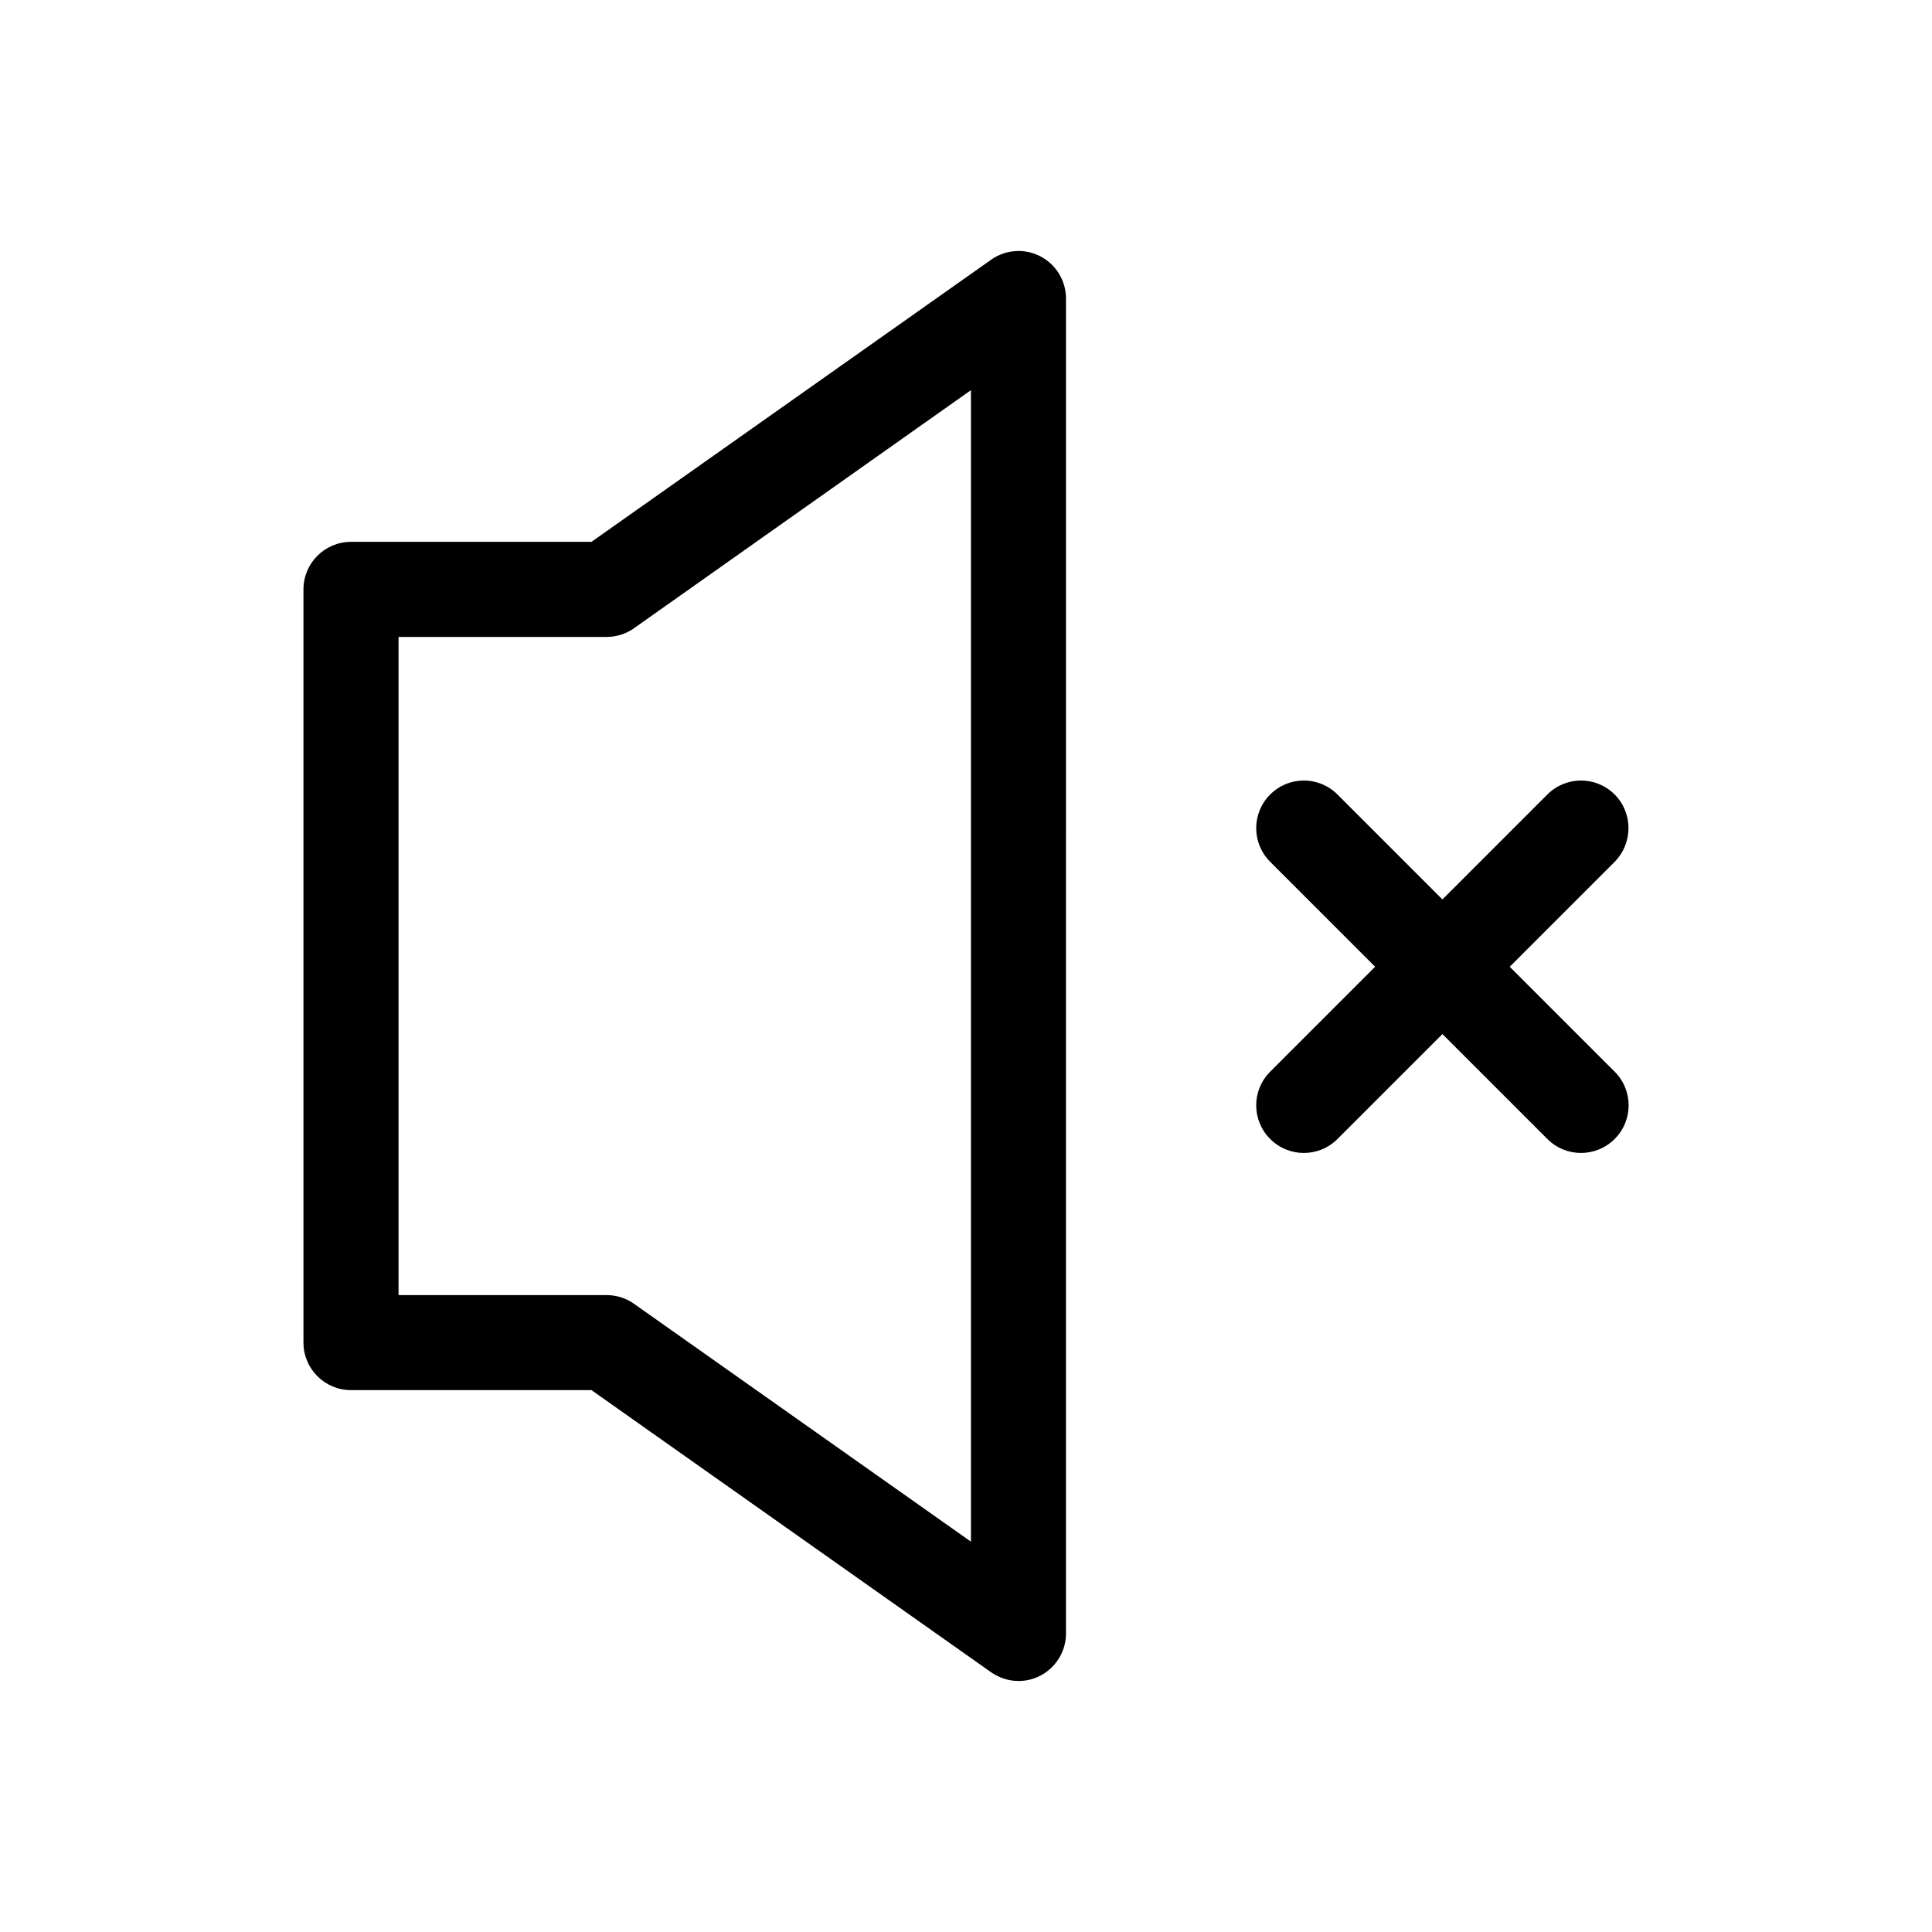
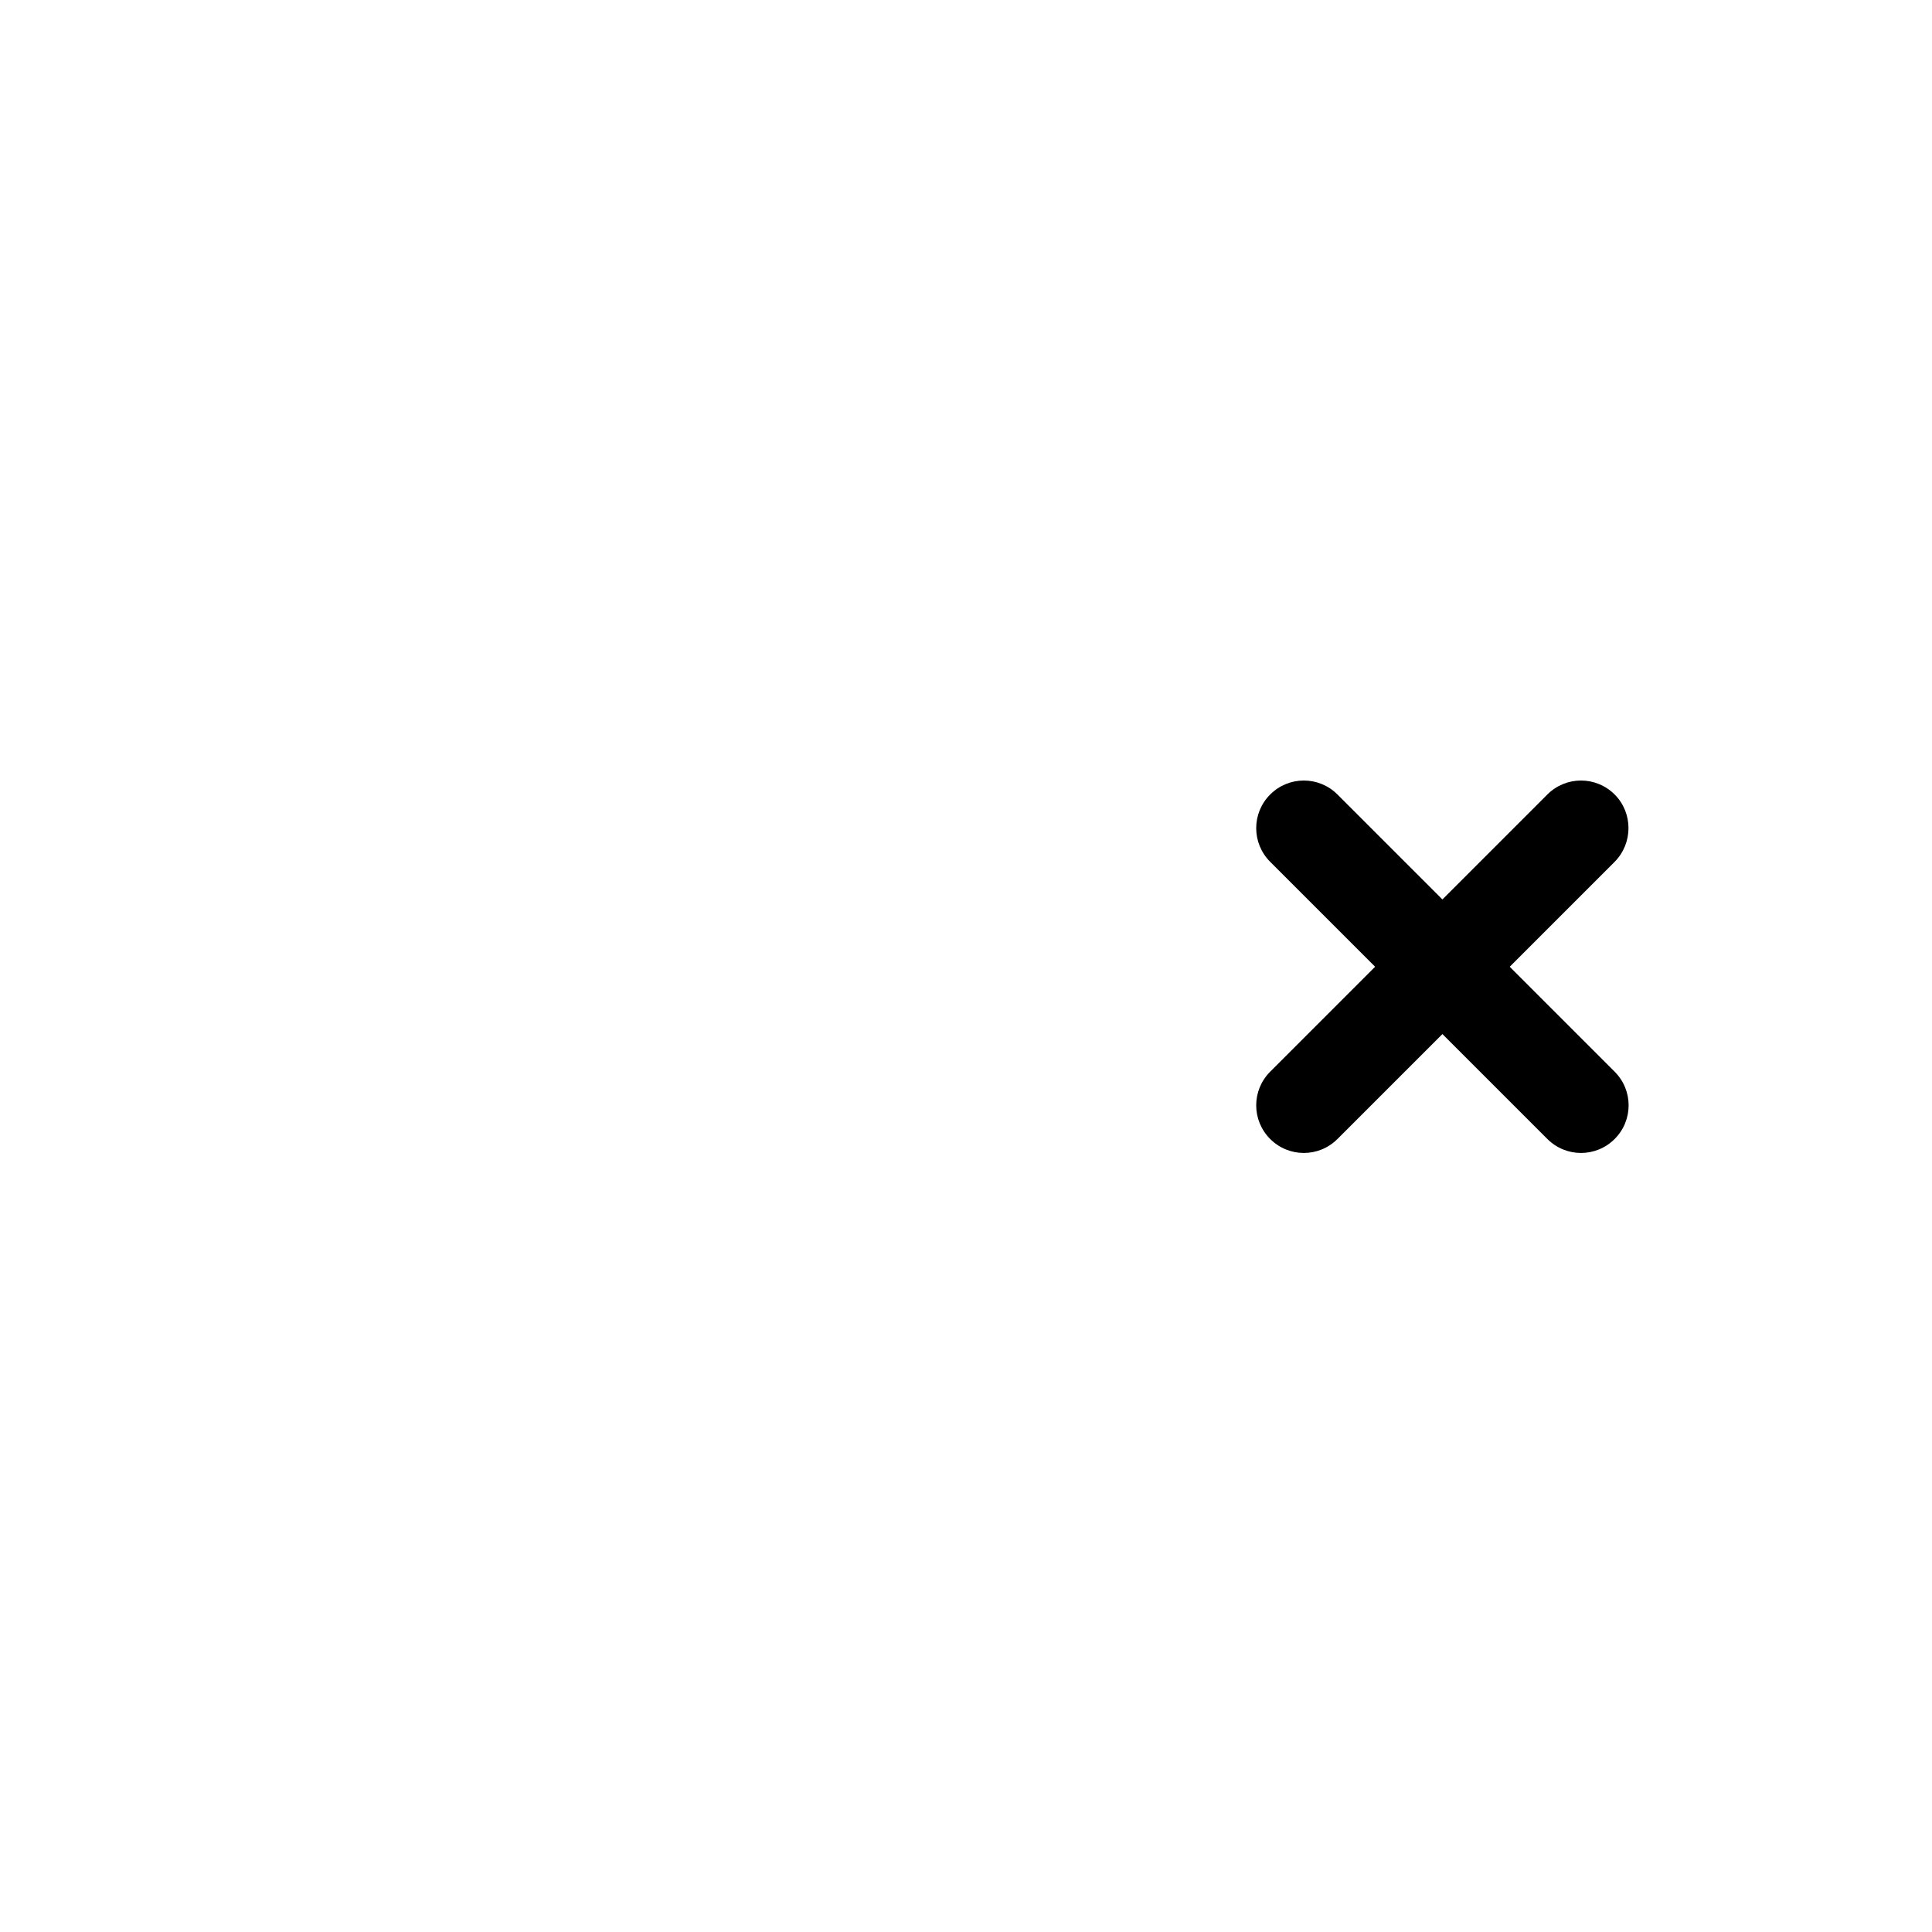
<svg xmlns="http://www.w3.org/2000/svg" fill="#000000" width="800px" height="800px" version="1.1" viewBox="144 144 512 512">
  <g>
-     <path d="m237.02 512.4h63.73l105.9 74.766c2.168 1.512 4.734 2.316 7.254 2.316 1.965 0 3.981-0.453 5.793-1.41 4.18-2.168 6.801-6.5 6.801-11.184l0.004-353.78c0-4.684-2.621-9.02-6.801-11.184-4.18-2.168-9.219-1.812-13.047 0.906l-105.91 74.766h-63.73c-6.953 0-12.594 5.644-12.594 12.594v199.61c0 6.953 5.641 12.598 12.594 12.598zm12.598-199.61h55.164c2.621 0 5.141-0.805 7.254-2.316l89.273-63.078v305.16l-89.27-63.023c-2.117-1.512-4.684-2.316-7.254-2.316l-55.168-0.004z" />
-     <path d="m571.9 354.55c-4.938-4.938-12.898-4.938-17.836 0l-27.809 27.809-27.809-27.809c-4.941-4.938-12.898-4.938-17.836 0s-4.938 12.898 0 17.836l27.809 27.809-27.809 27.812c-4.938 4.938-4.938 12.898 0 17.836s12.898 4.938 17.836 0l27.809-27.809 27.809 27.809c4.938 4.938 12.898 4.938 17.836 0s4.938-12.898 0-17.836l-27.809-27.809 27.809-27.809c4.887-4.941 4.887-12.953 0-17.84z" />
+     <path d="m571.9 354.55c-4.938-4.938-12.898-4.938-17.836 0l-27.809 27.809-27.809-27.809c-4.941-4.938-12.898-4.938-17.836 0s-4.938 12.898 0 17.836l27.809 27.809-27.809 27.812c-4.938 4.938-4.938 12.898 0 17.836s12.898 4.938 17.836 0l27.809-27.809 27.809 27.809c4.938 4.938 12.898 4.938 17.836 0s4.938-12.898 0-17.836l-27.809-27.809 27.809-27.809c4.887-4.941 4.887-12.953 0-17.84" />
  </g>
</svg>